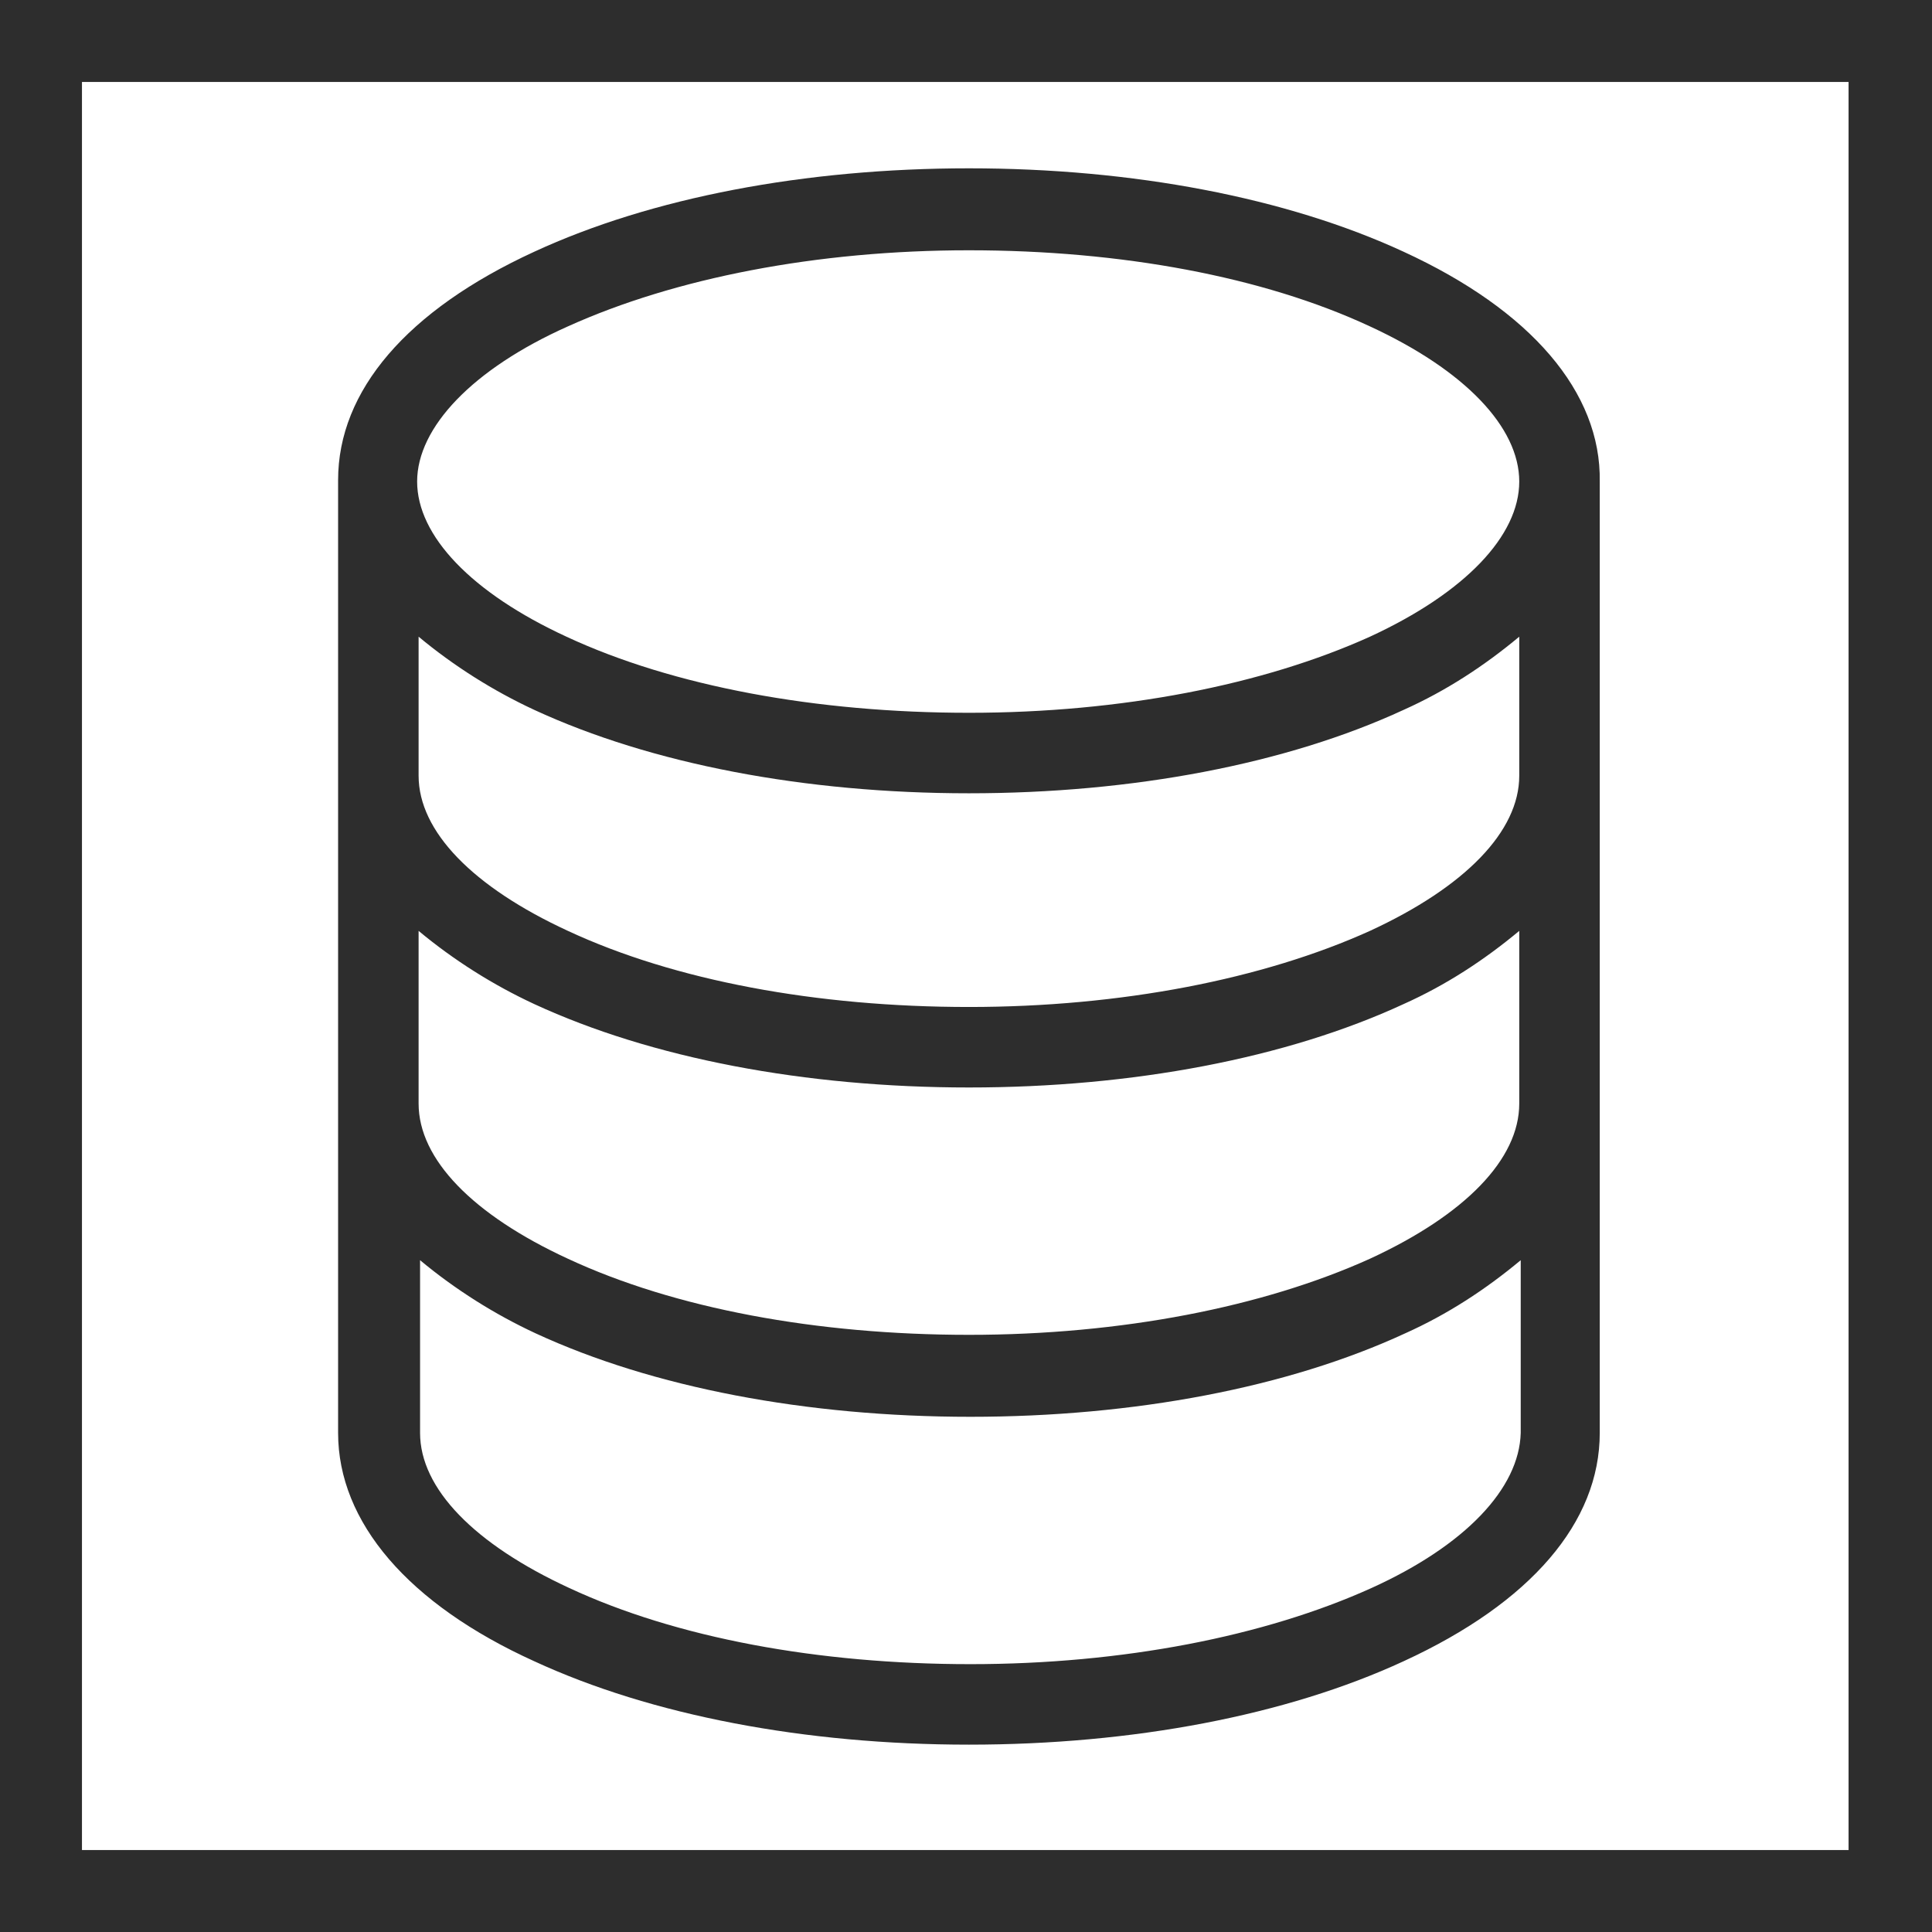
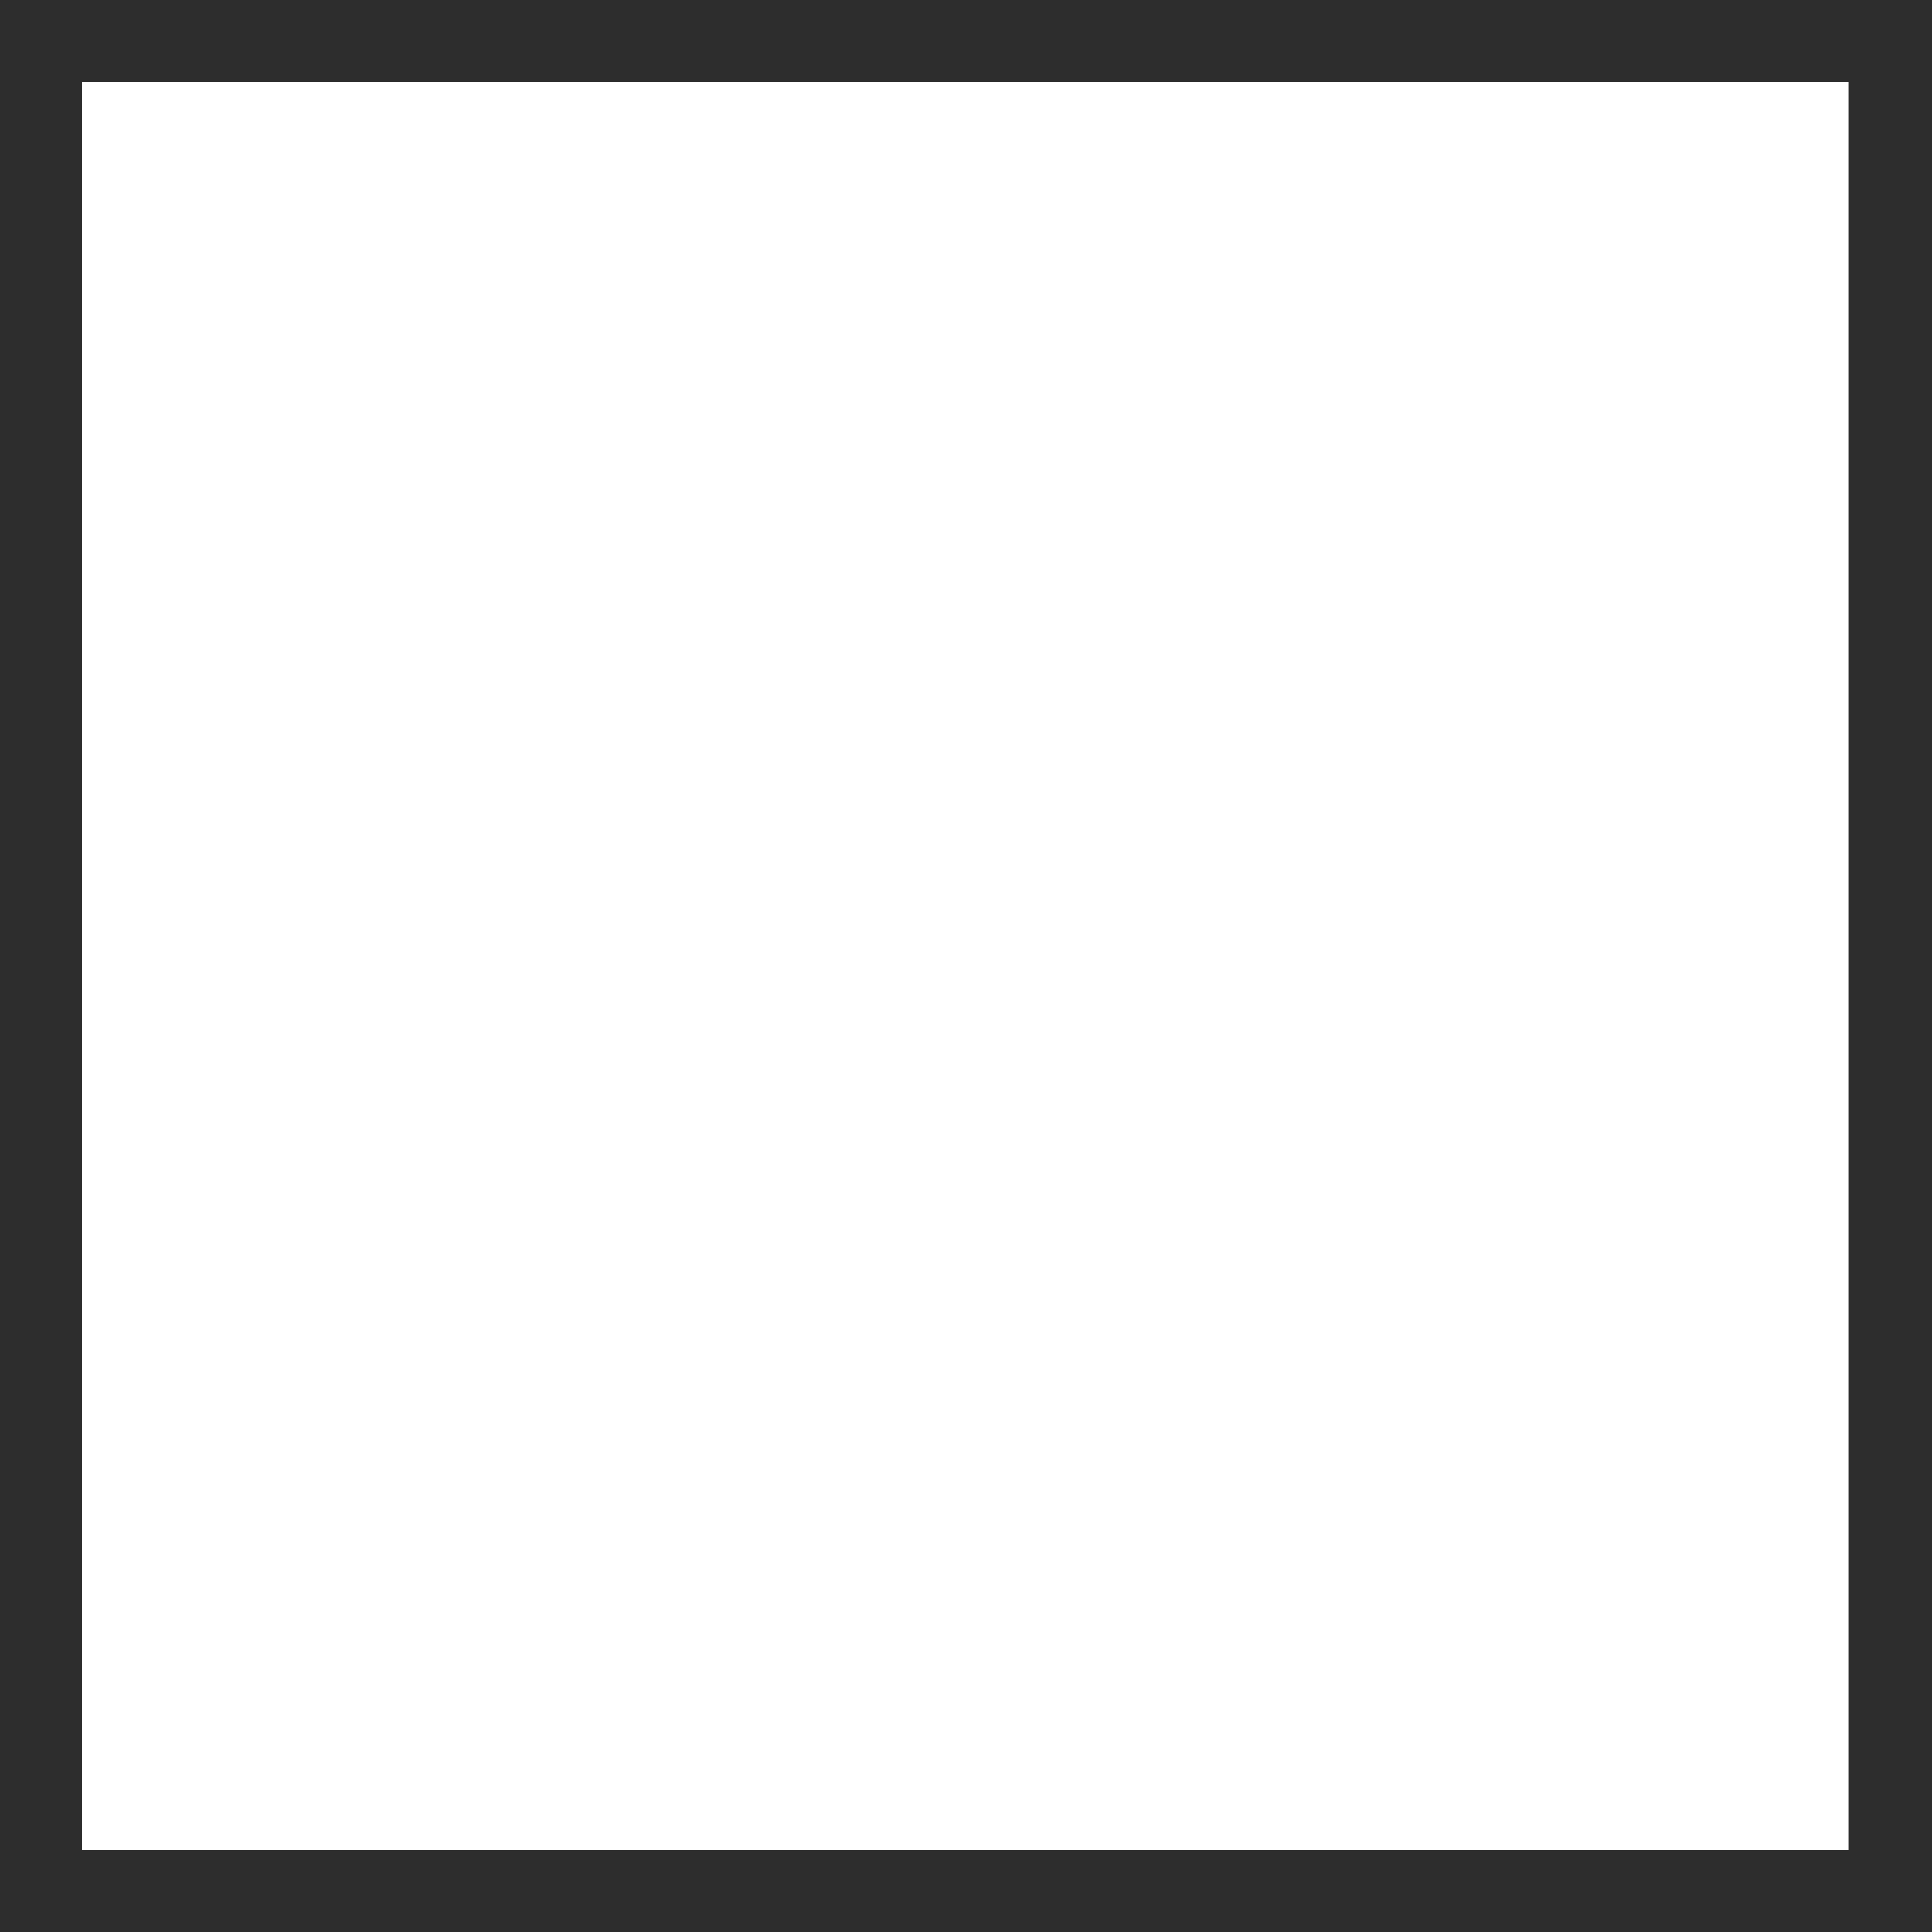
<svg xmlns="http://www.w3.org/2000/svg" version="1.1" id="Layer_1" x="0px" y="0px" viewBox="0 0 132 132" style="enable-background:new 0 0 132 132;" xml:space="preserve" width="132" height="132">
  <style type="text/css">
	.st0{fill:#2D2D2D;}
</style>
  <g id="database">
    <path class="st0" d="M0,0v132h132V0H0z M126.4,126.4H5.6V5.6h120.7V126.4z" />
-     <path class="st0" d="M95.9,17.2c-8-3.7-18.5-5.7-29.7-5.7s-21.7,2-29.7,5.7c-8.7,4-13.4,9.5-13.4,15.6v65.1c0,6.1,4.8,11.7,13.4,15.6   c8,3.7,18.5,5.7,29.7,5.7s21.7-2,29.7-5.7c8.7-4,13.4-9.5,13.4-15.6V32.9C109.4,26.8,104.6,21.2,95.9,17.2z M103.8,75.4   c0,3.8-3.7,7.6-10.2,10.6c-7.3,3.3-17,5.2-27.4,5.2s-20.1-1.8-27.4-5.2c-6.5-3-10.2-6.8-10.2-10.6V63.6c2.4,2,5.1,3.7,7.9,5   c8,3.7,18.5,5.7,29.7,5.7s21.7-2,29.7-5.7c2.9-1.3,5.5-3,7.9-5V75.4z M103.8,53c0,3.8-3.7,7.6-10.2,10.6c-7.3,3.3-17,5.2-27.4,5.2   s-20.1-1.8-27.4-5.2c-6.5-3-10.2-6.8-10.2-10.6v-9.5c2.4,2,5.1,3.7,7.9,5c8,3.7,18.5,5.7,29.7,5.7s21.7-2,29.7-5.7   c2.9-1.3,5.5-3,7.9-5V53z M38.8,22.3c7.3-3.3,17-5.2,27.4-5.2s20.1,1.8,27.4,5.2c6.5,3,10.2,6.9,10.2,10.6s-3.7,7.6-10.2,10.6   c-7.3,3.3-17,5.2-27.4,5.2s-20.2-1.8-27.5-5.2c-6.5-3-10.2-6.9-10.2-10.6S32.3,25.2,38.8,22.3L38.8,22.3z M93.7,108.5   c-7.3,3.3-17,5.2-27.4,5.2s-20.1-1.8-27.4-5.2c-6.5-3-10.2-6.8-10.2-10.6V86.1c2.4,2,5.1,3.7,7.9,5c8,3.7,18.5,5.7,29.7,5.7   s21.7-2,29.7-5.7c2.9-1.3,5.5-3,7.9-5v11.8C103.8,101.7,100.1,105.6,93.7,108.5L93.7,108.5z" />
  </g>
</svg>